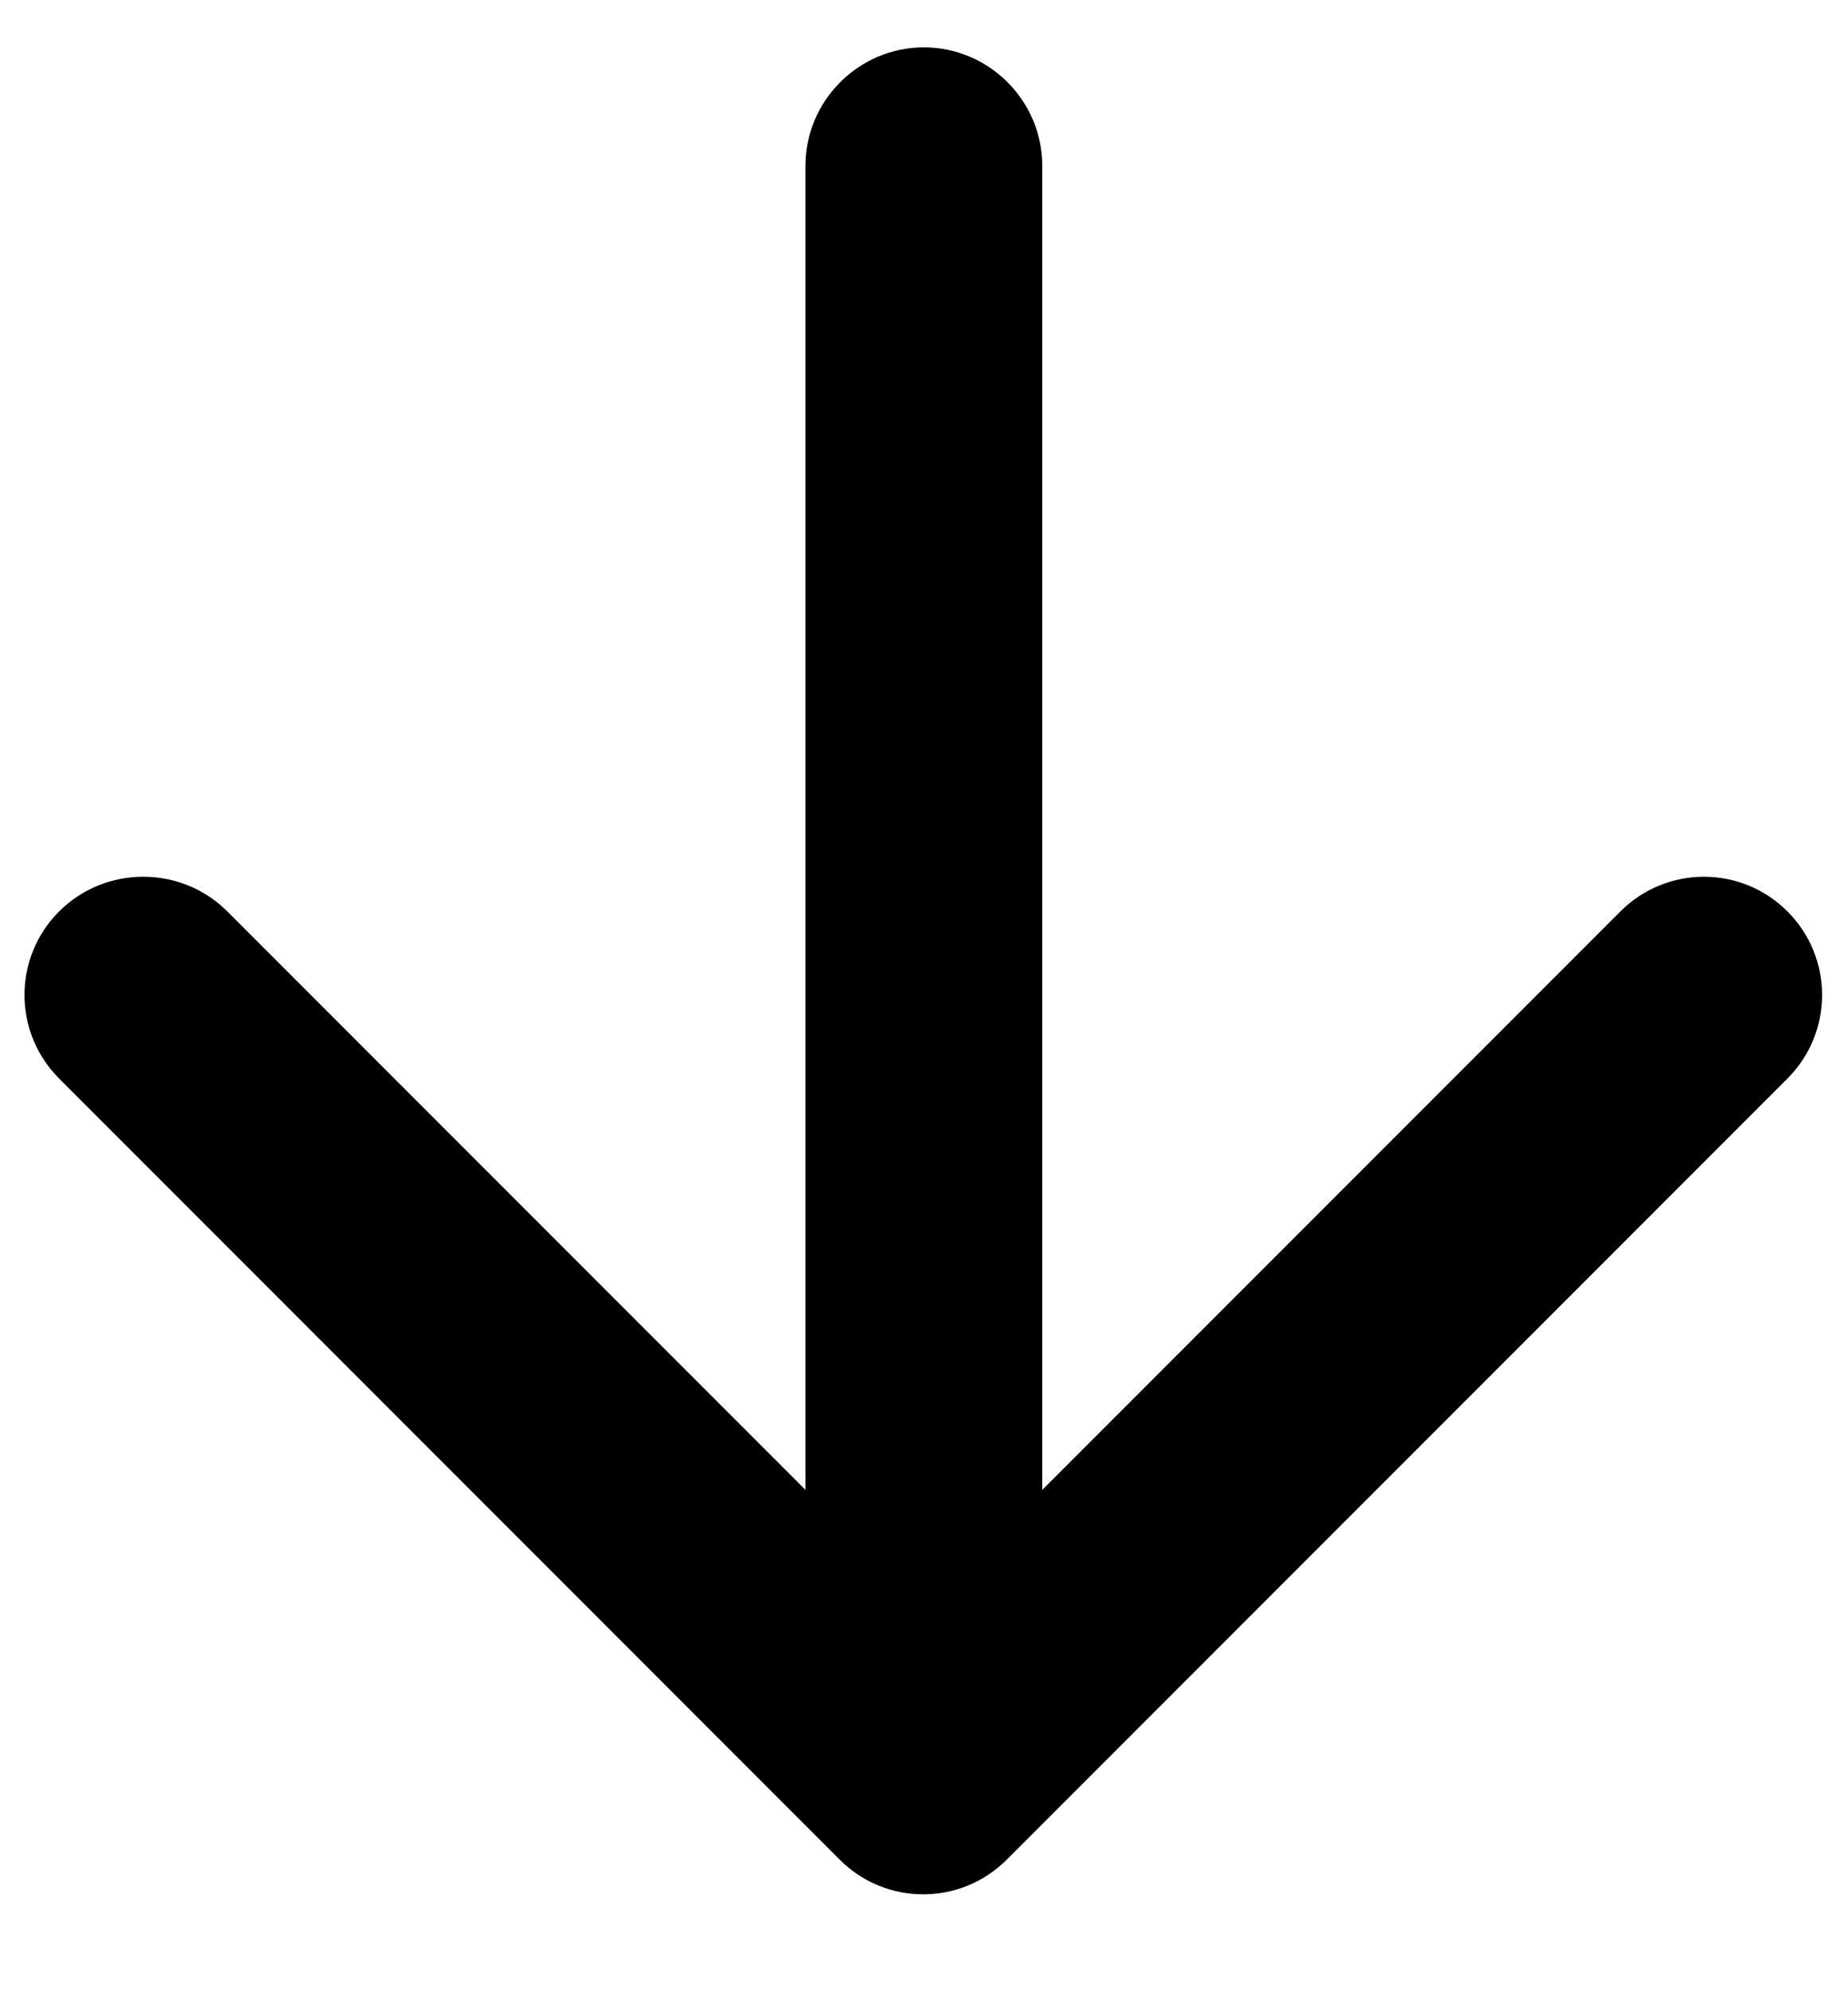
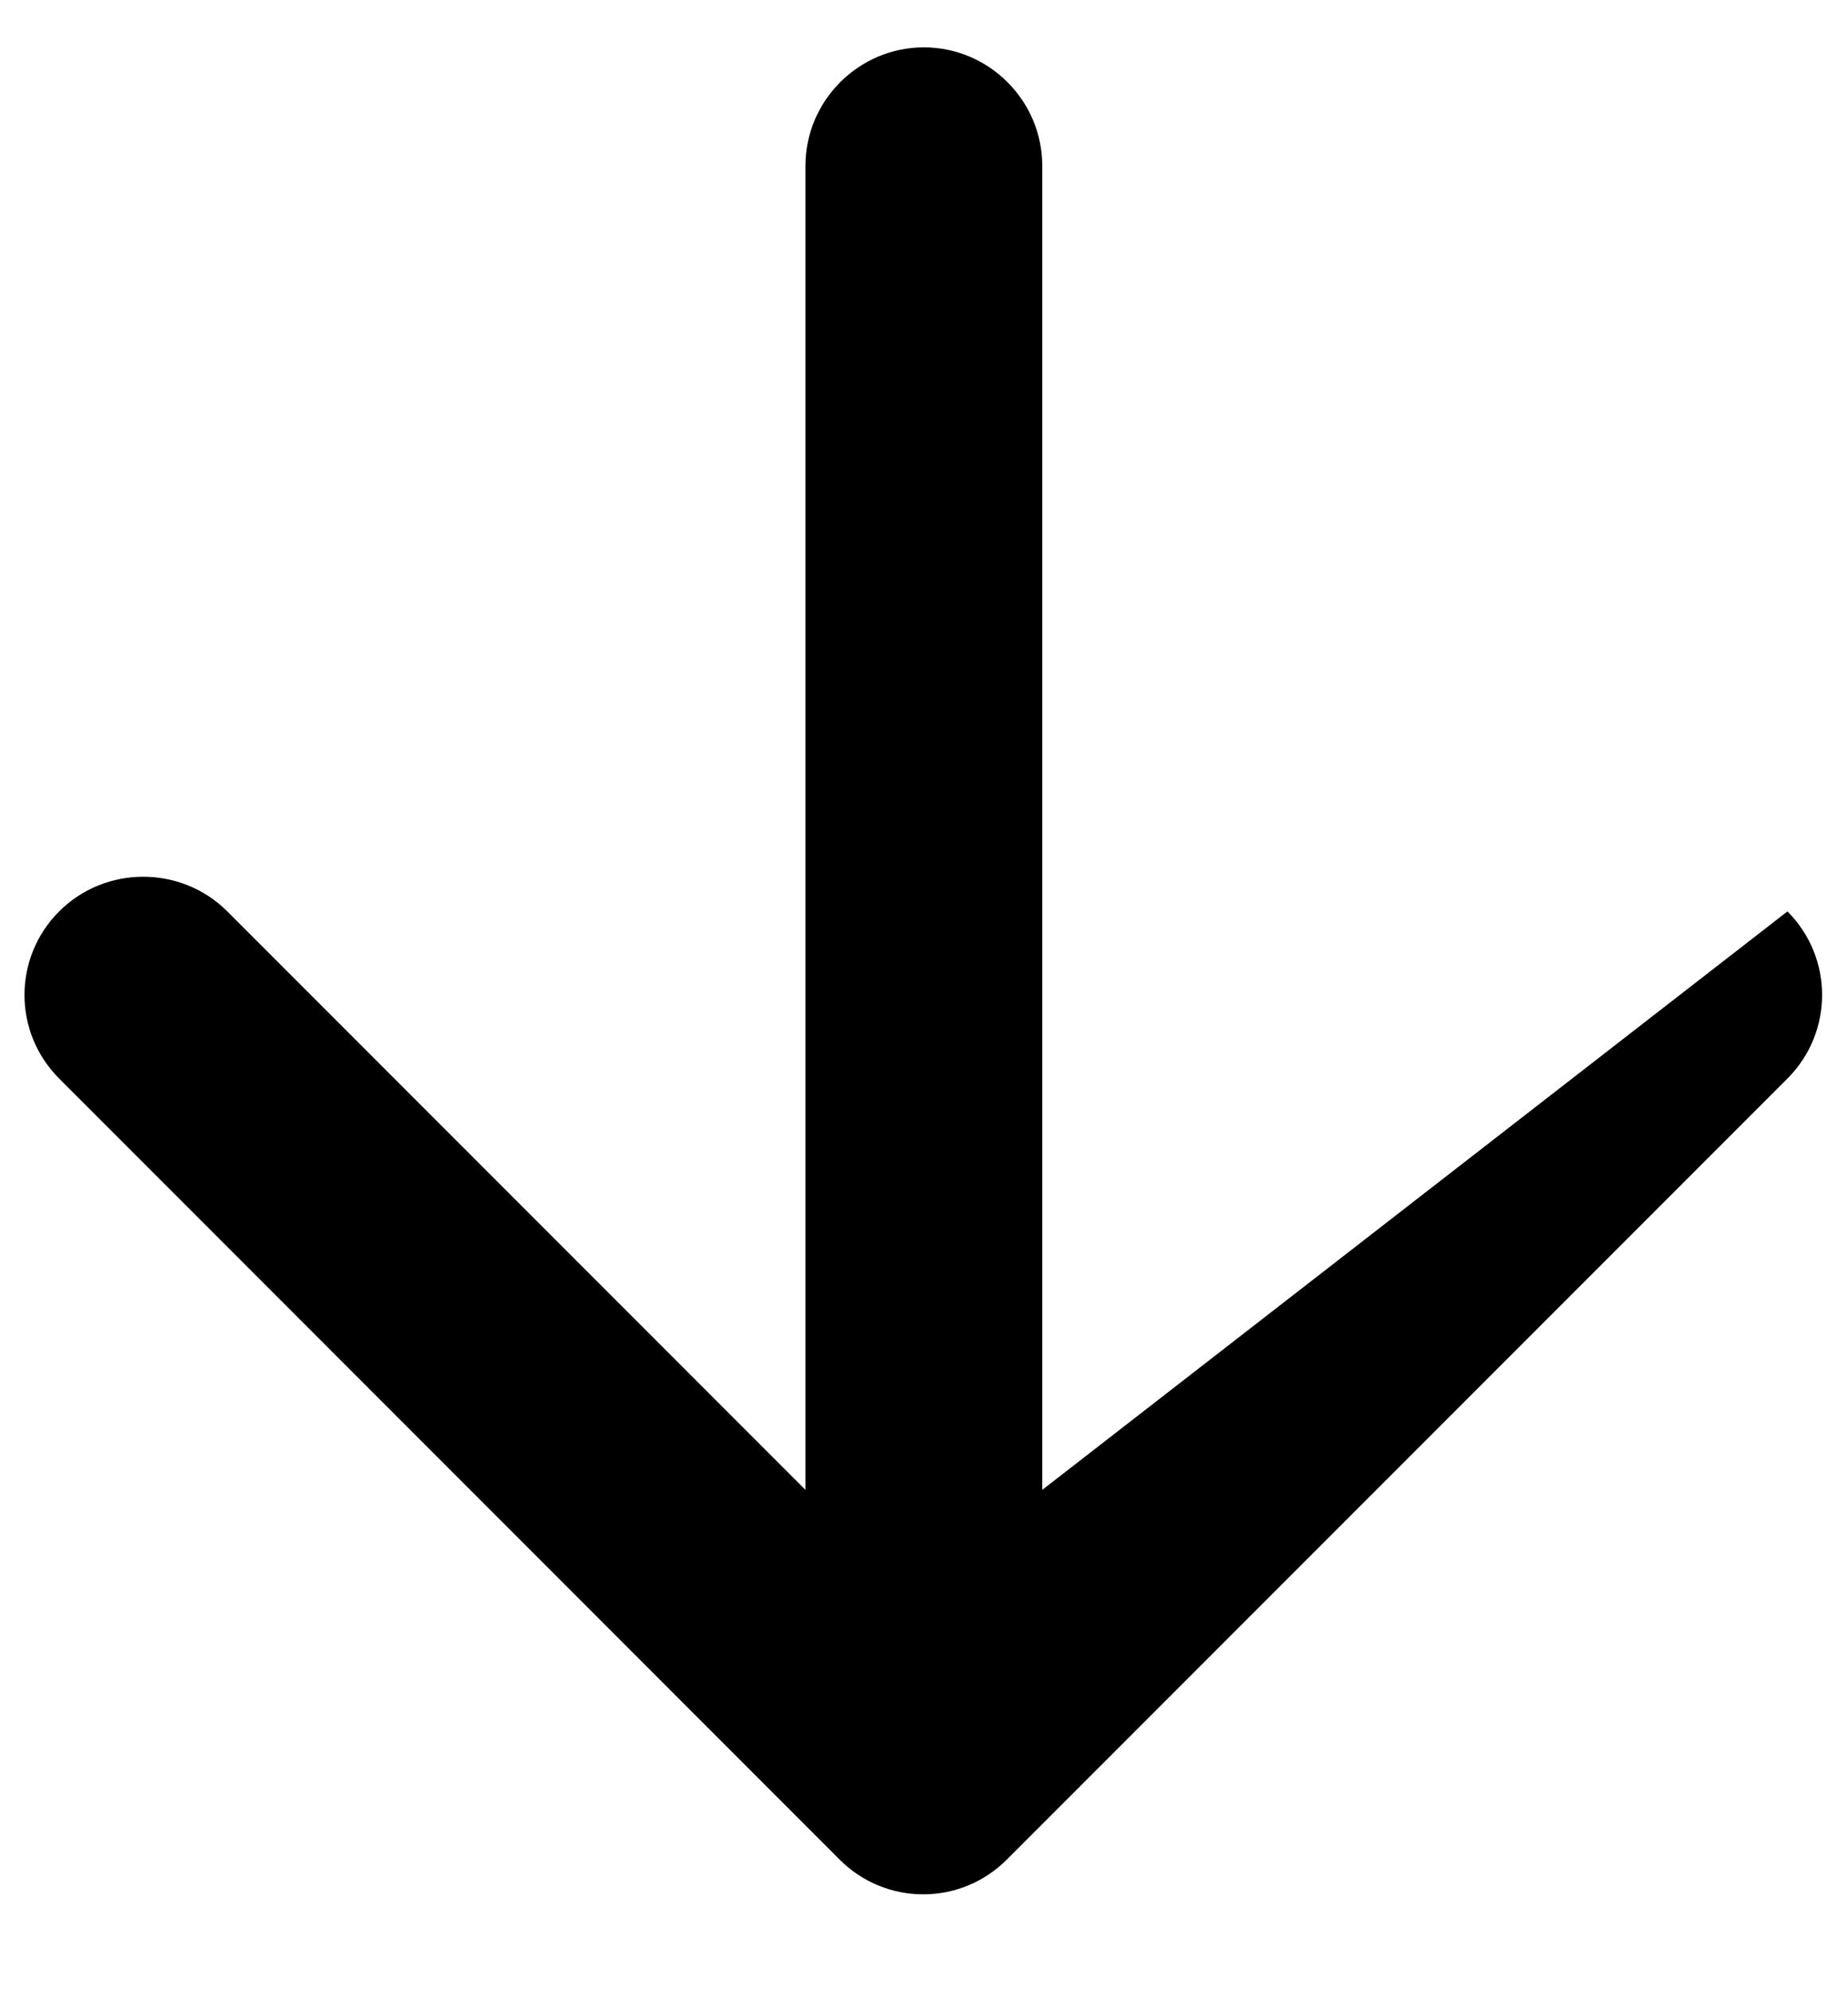
<svg xmlns="http://www.w3.org/2000/svg" width="13" height="14" viewBox="0 0 13 14" fill="none">
-   <path d="M5.666 1.166L5.666 10.475L1.599 6.408C1.274 6.083 0.741 6.083 0.416 6.408C0.091 6.733 0.091 7.258 0.416 7.583L5.907 13.075C6.232 13.4 6.757 13.4 7.082 13.075L12.574 7.583C12.899 7.258 12.899 6.733 12.574 6.408C12.249 6.083 11.724 6.083 11.399 6.408L7.332 10.475L7.332 1.166C7.332 0.708 6.957 0.333 6.499 0.333C6.041 0.333 5.666 0.708 5.666 1.166Z" fill="black" />
+   <path d="M5.666 1.166L5.666 10.475L1.599 6.408C1.274 6.083 0.741 6.083 0.416 6.408C0.091 6.733 0.091 7.258 0.416 7.583L5.907 13.075C6.232 13.4 6.757 13.4 7.082 13.075L12.574 7.583C12.899 7.258 12.899 6.733 12.574 6.408L7.332 10.475L7.332 1.166C7.332 0.708 6.957 0.333 6.499 0.333C6.041 0.333 5.666 0.708 5.666 1.166Z" fill="black" />
</svg>